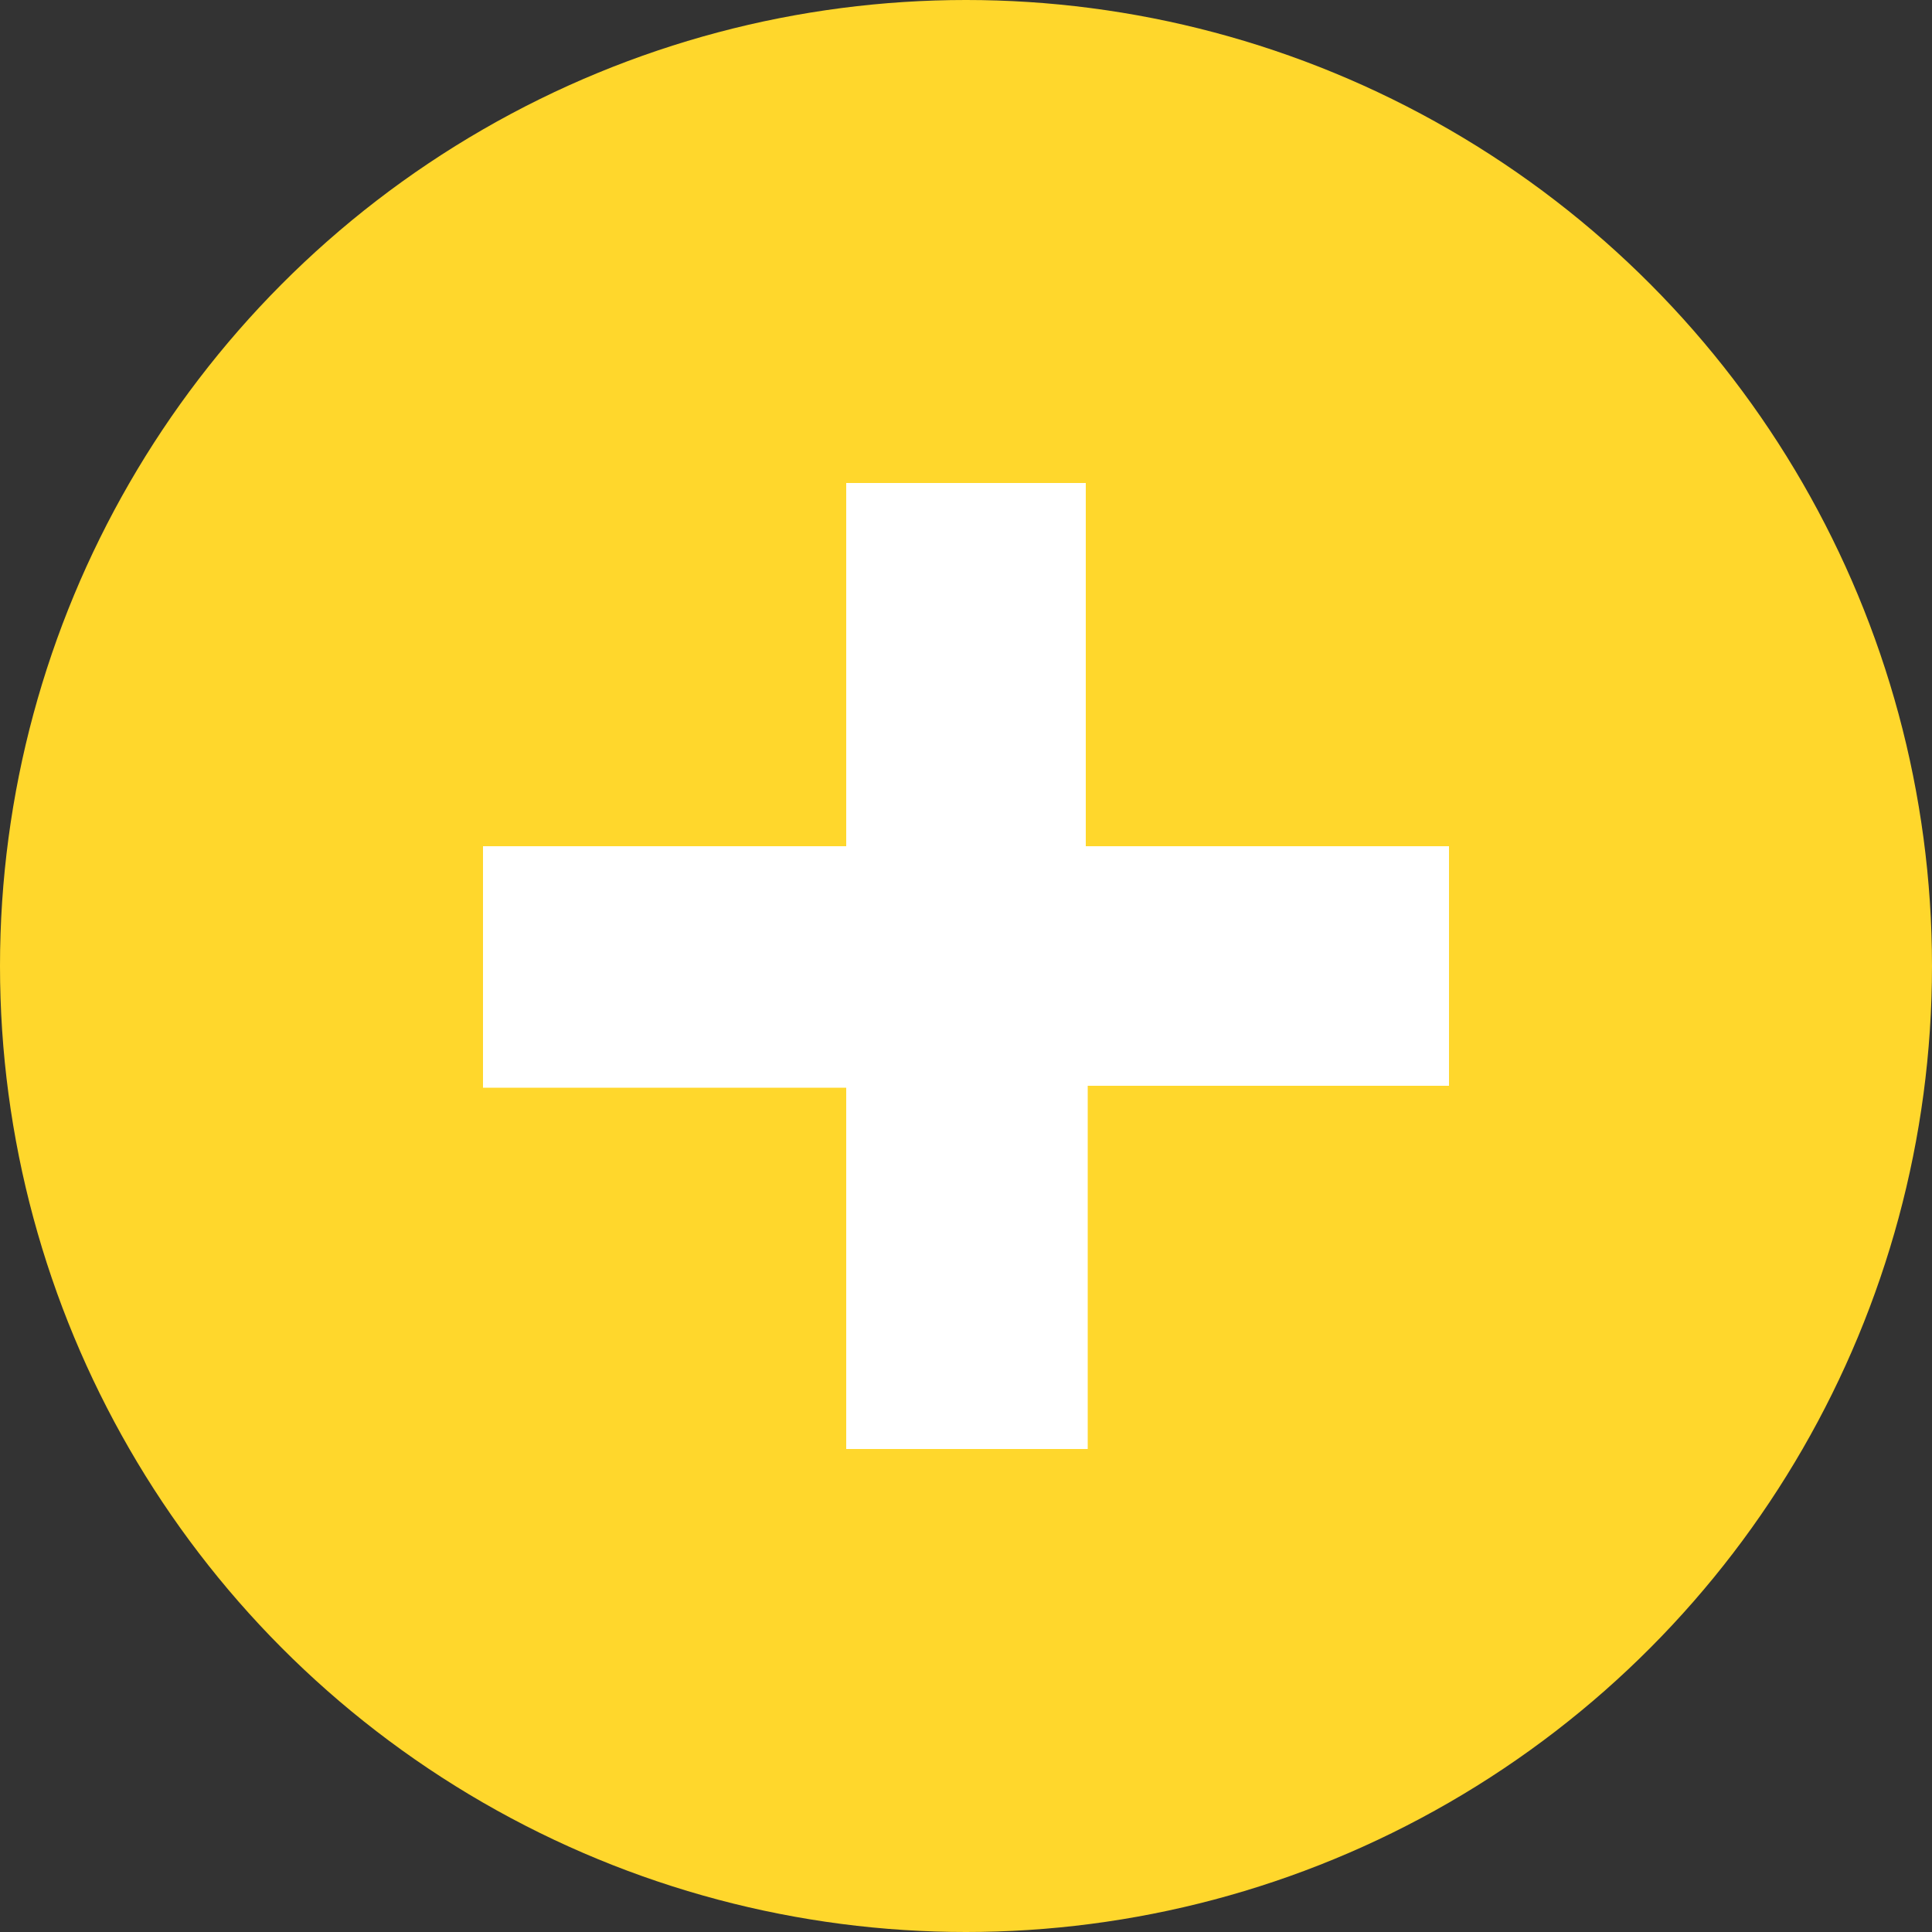
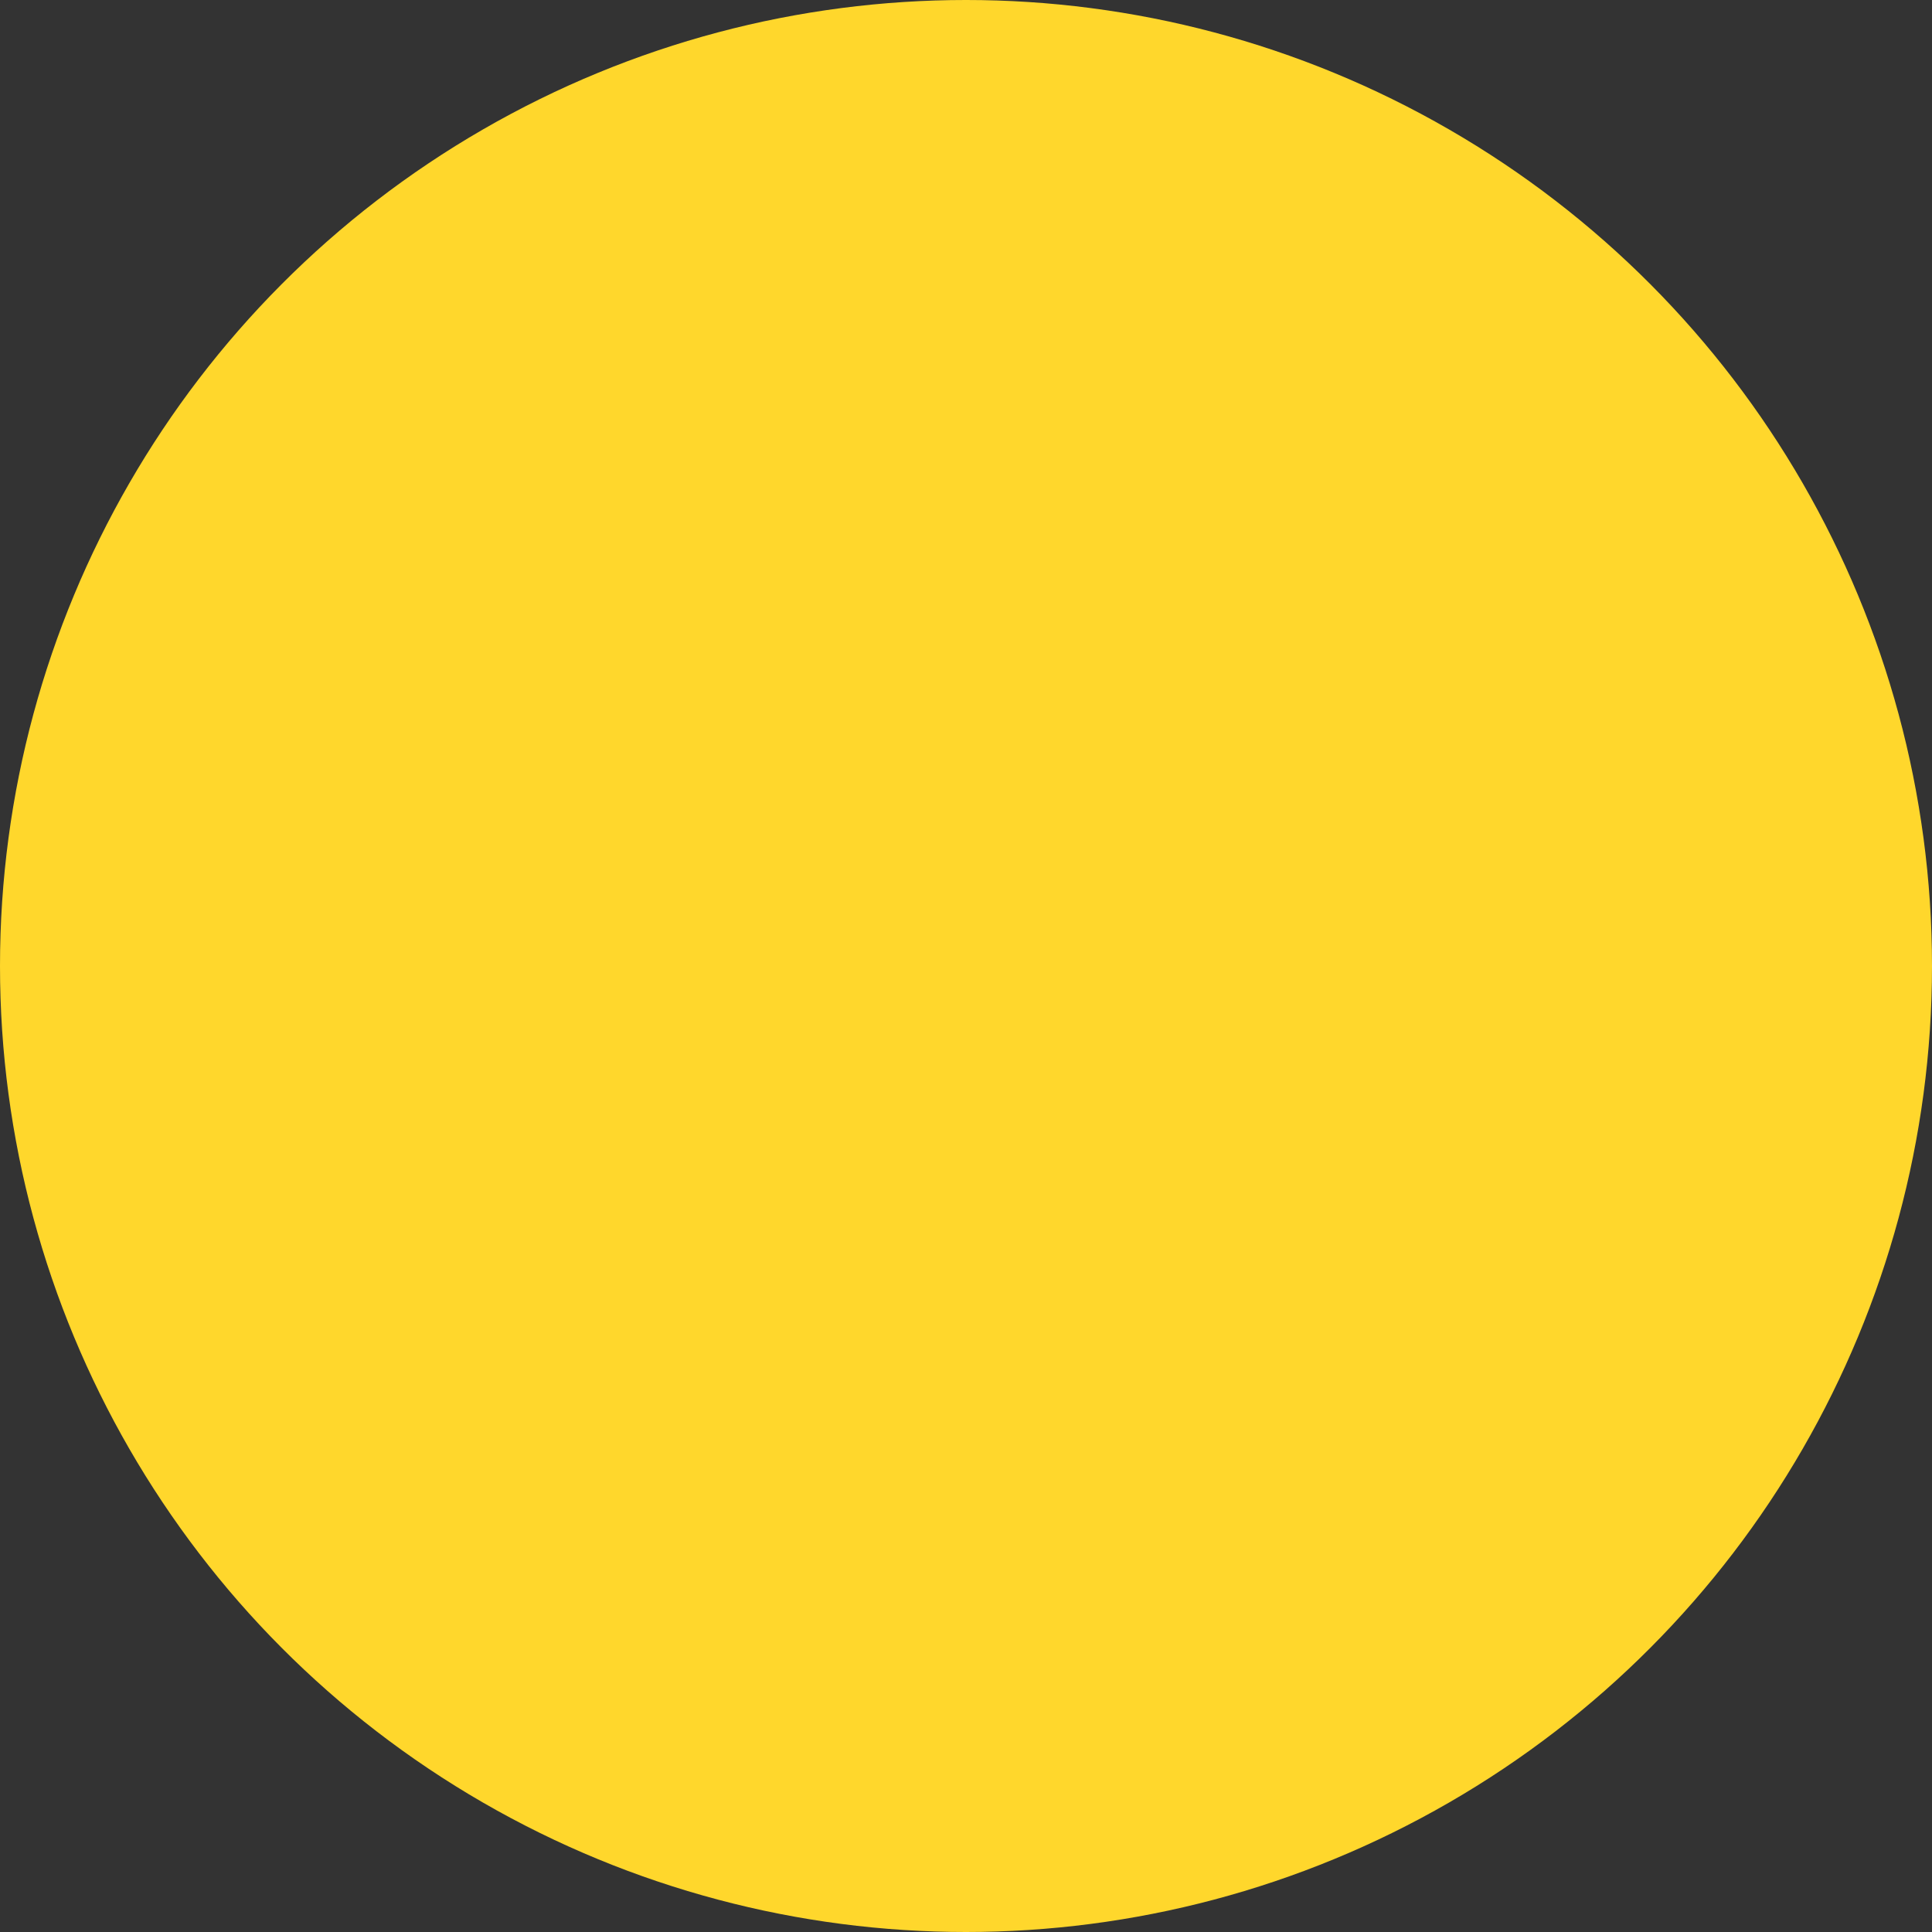
<svg xmlns="http://www.w3.org/2000/svg" enable-background="new 0 0 100 100" viewBox="0 0 100 100">
  <rect x="0" y="0" width="100" height="100" fill="#333333" stroke="none" />
  <circle cx="50" cy="50" fill="#ffd72c" r="50" />
-   <path d="m43.8 25v18.8h-18.8v12.5h18.8v18.7h12.5v-18.8h18.7v-12.4h-18.8v-18.8z" fill="#fff" />
</svg>